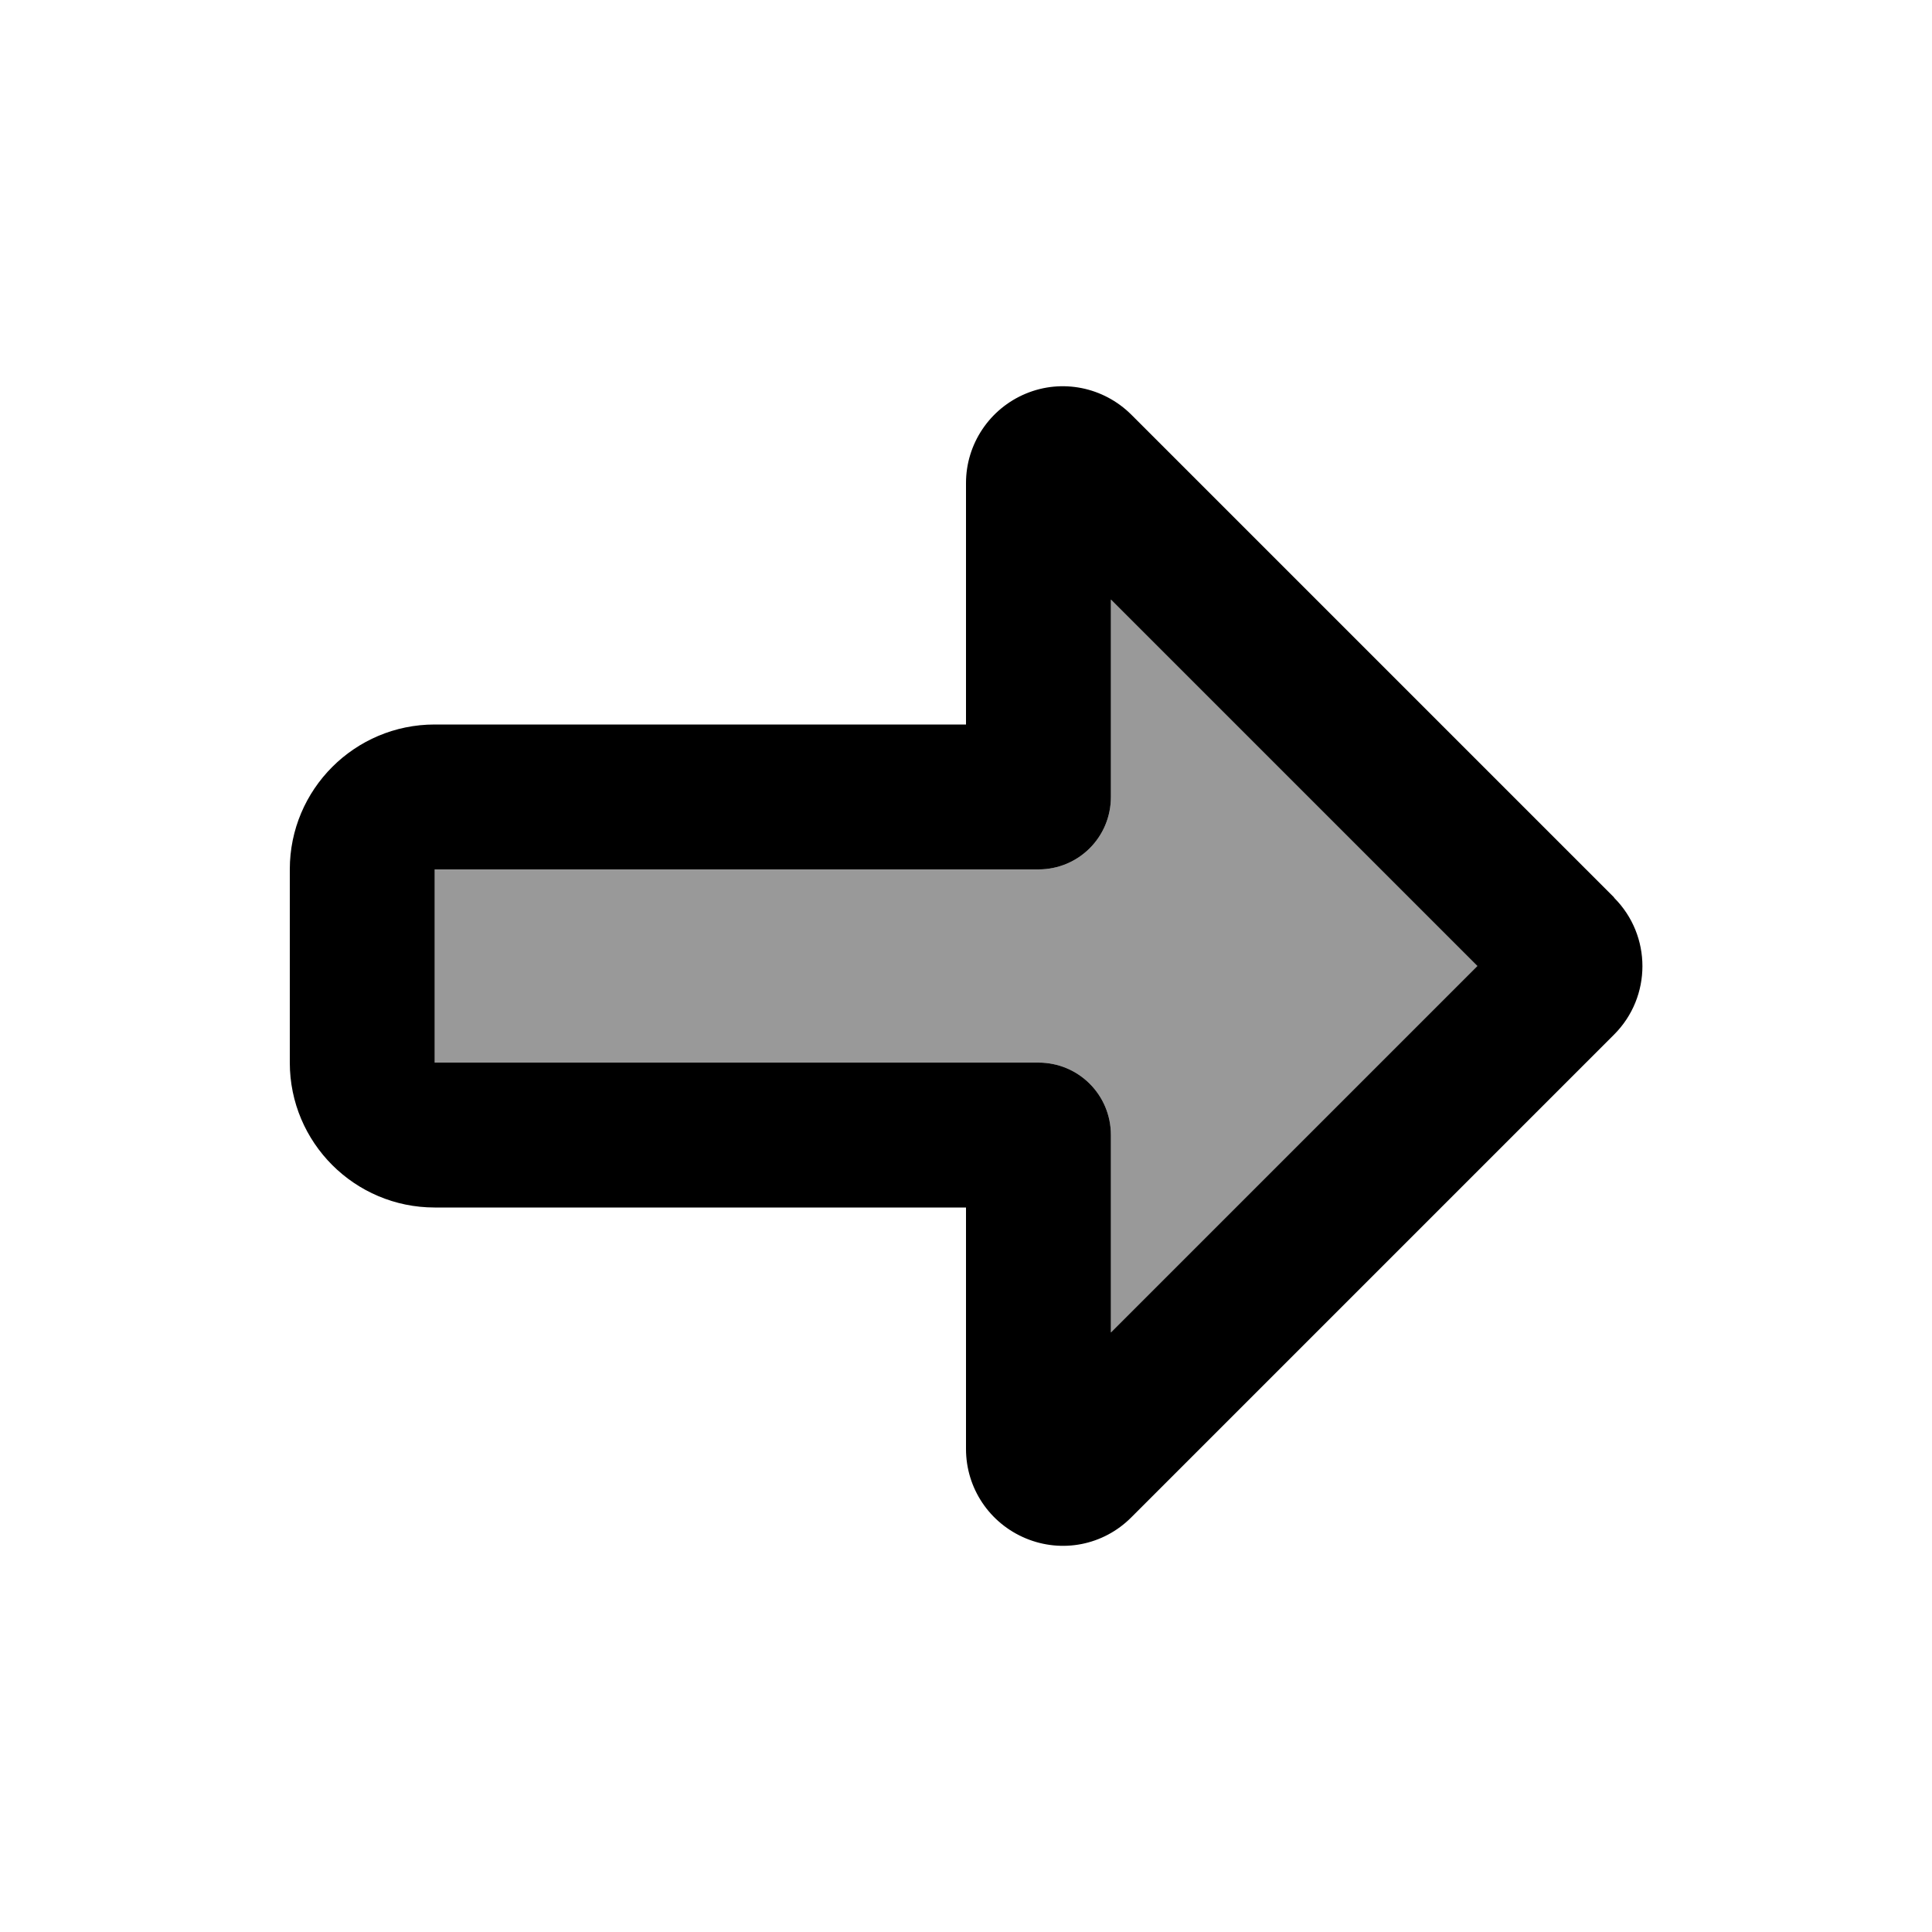
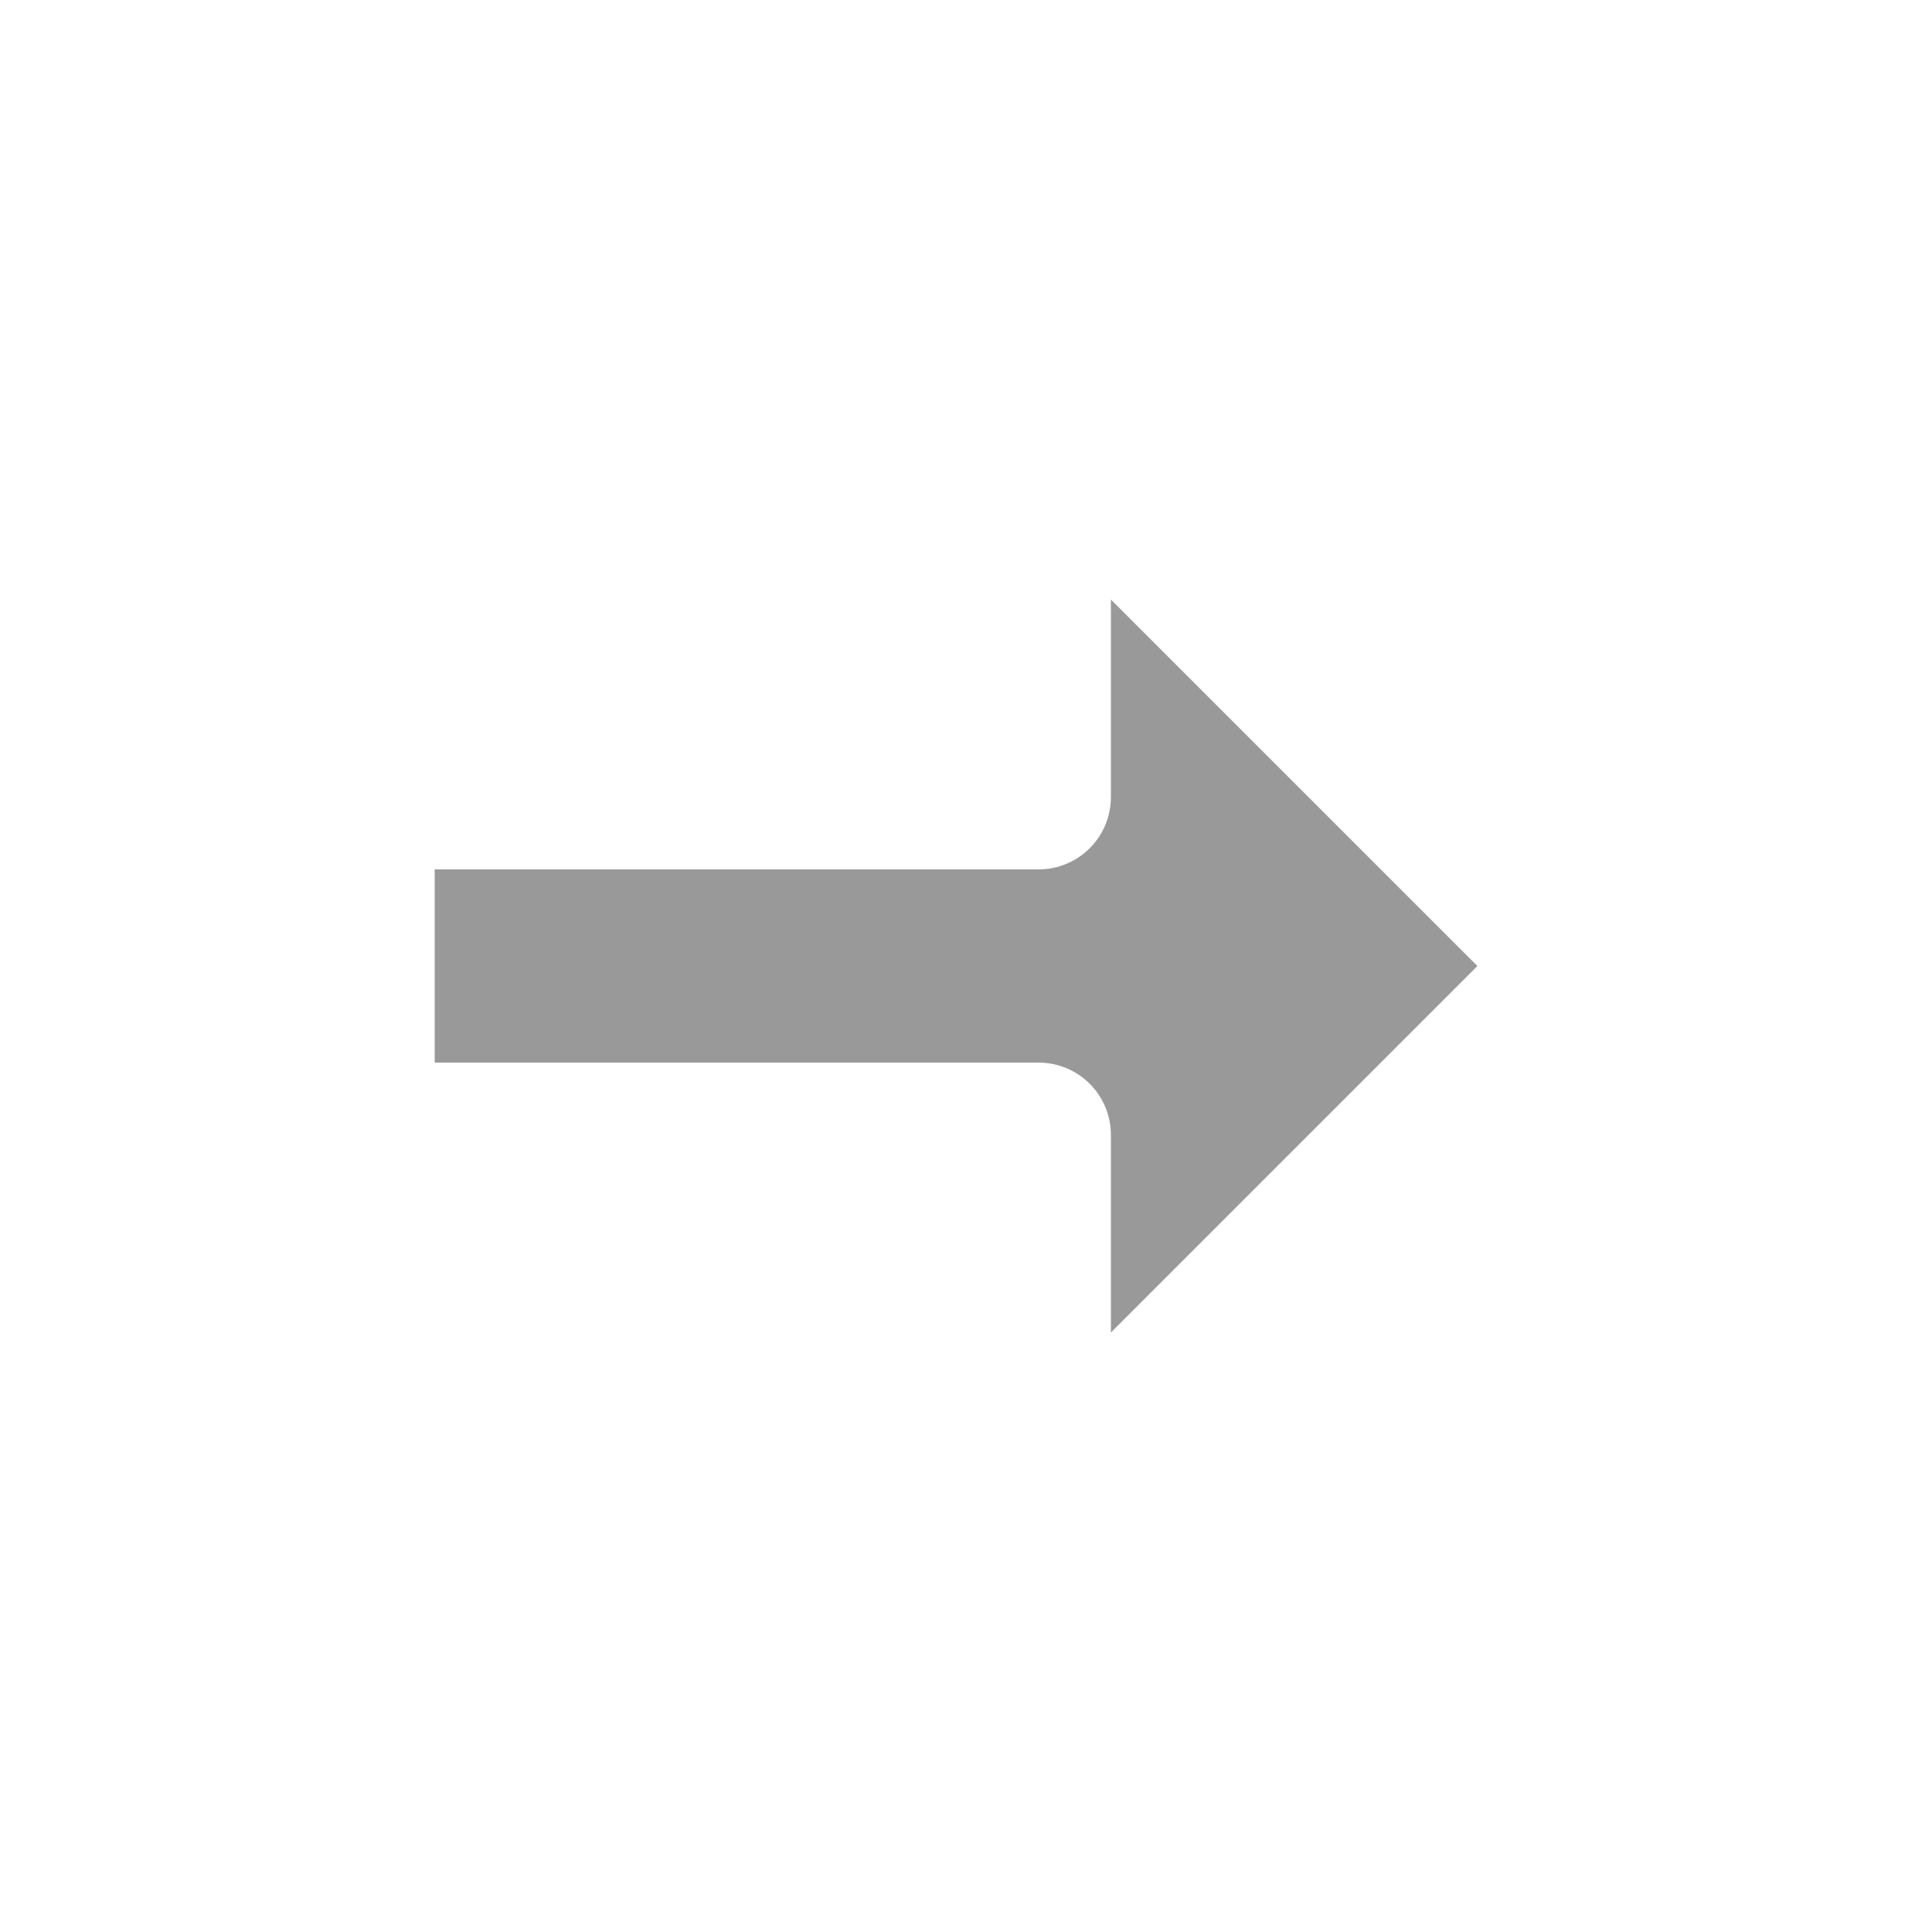
<svg xmlns="http://www.w3.org/2000/svg" viewBox="0 0 640 640">
  <path opacity=".4" fill="currentColor" d="M144 288L144 352L344 352C357.3 352 368 362.7 368 376L368 441.4L489.4 320L368 198.6L368 264C368 277.3 357.3 288 344 288L144 288z" />
-   <path fill="currentColor" d="M489.4 320L368 198.6L368 264C368 277.3 357.3 288 344 288L144 288L144 352L344 352C357.3 352 368 362.7 368 376L368 441.4L489.4 320zM534.7 297.4C547.2 309.9 547.2 330.2 534.7 342.7L374.7 502.7C365.5 511.9 351.8 514.6 339.8 509.6L339.8 509.6C327.8 504.6 320 493 320 480L320 400L144 400C117.5 400 96 378.5 96 352L96 288C96 261.5 117.5 240 144 240L320 240L320 160C320 147.1 327.8 135.4 339.8 130.4L339.8 130.4C351.8 125.4 365.5 128.2 374.7 137.3L534.7 297.3z" />
</svg>